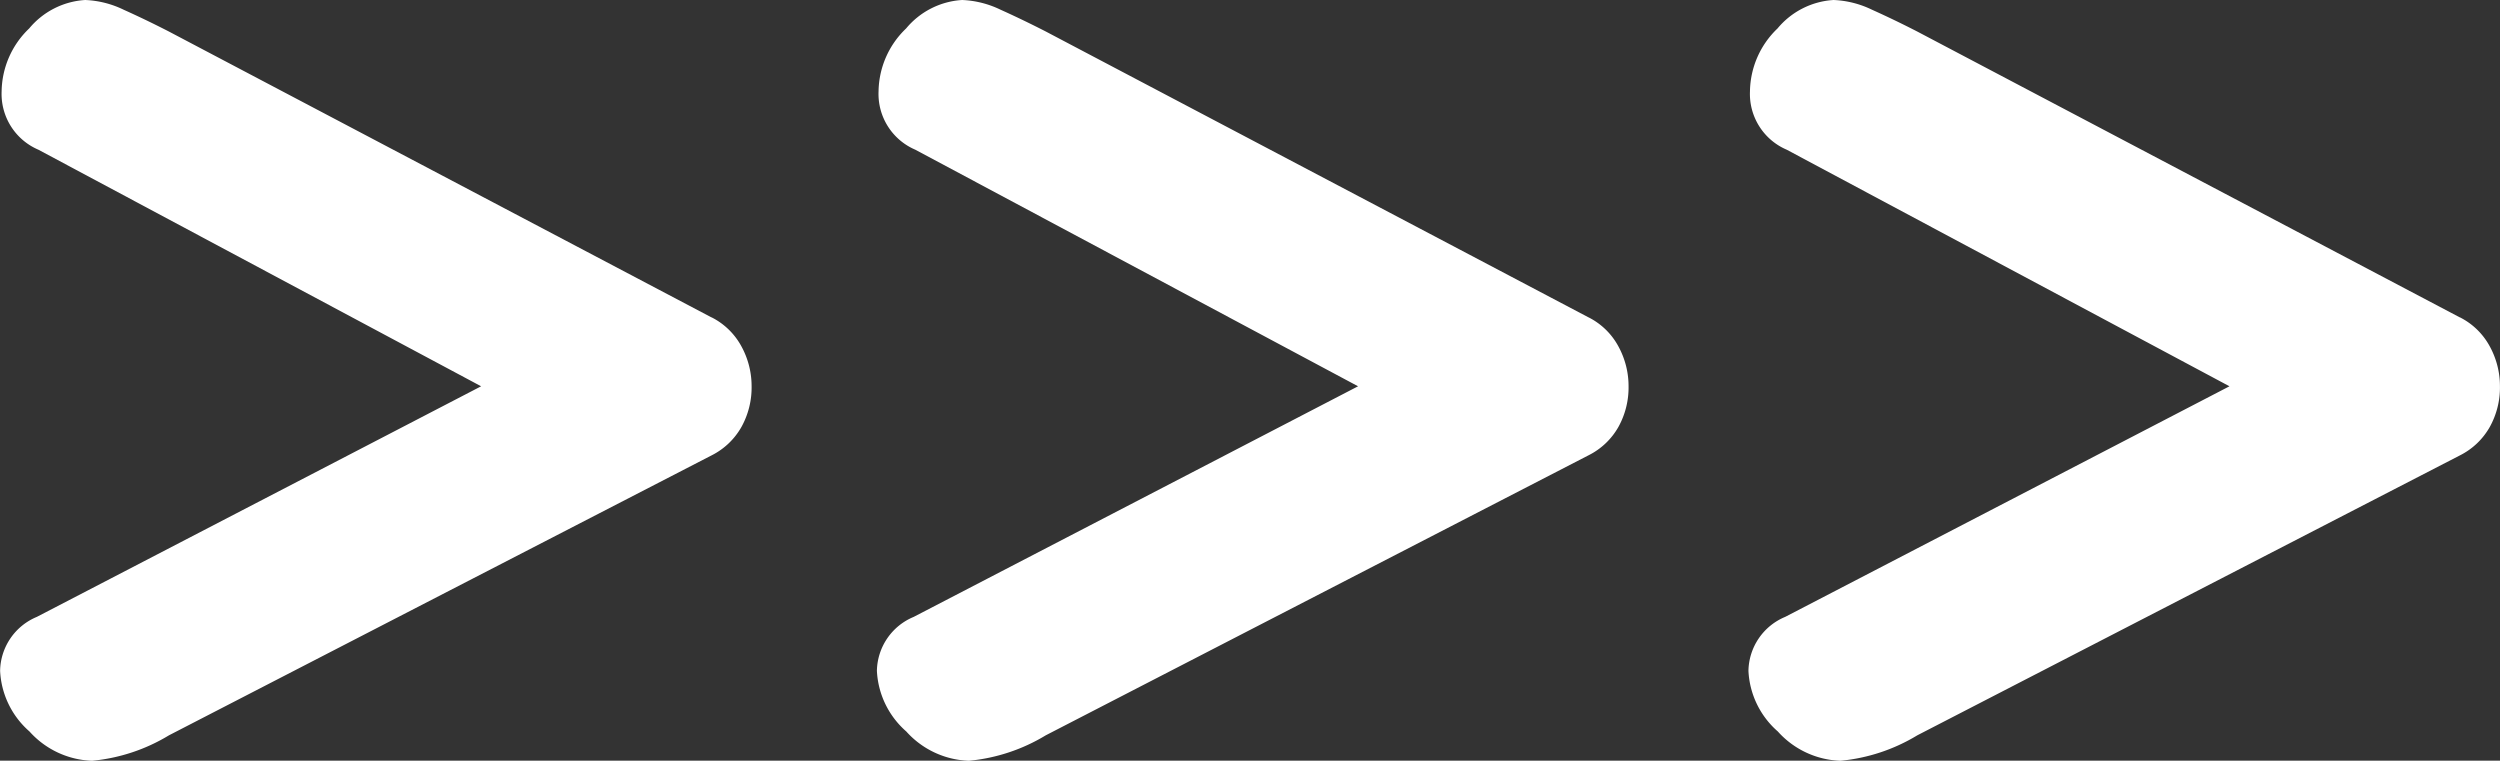
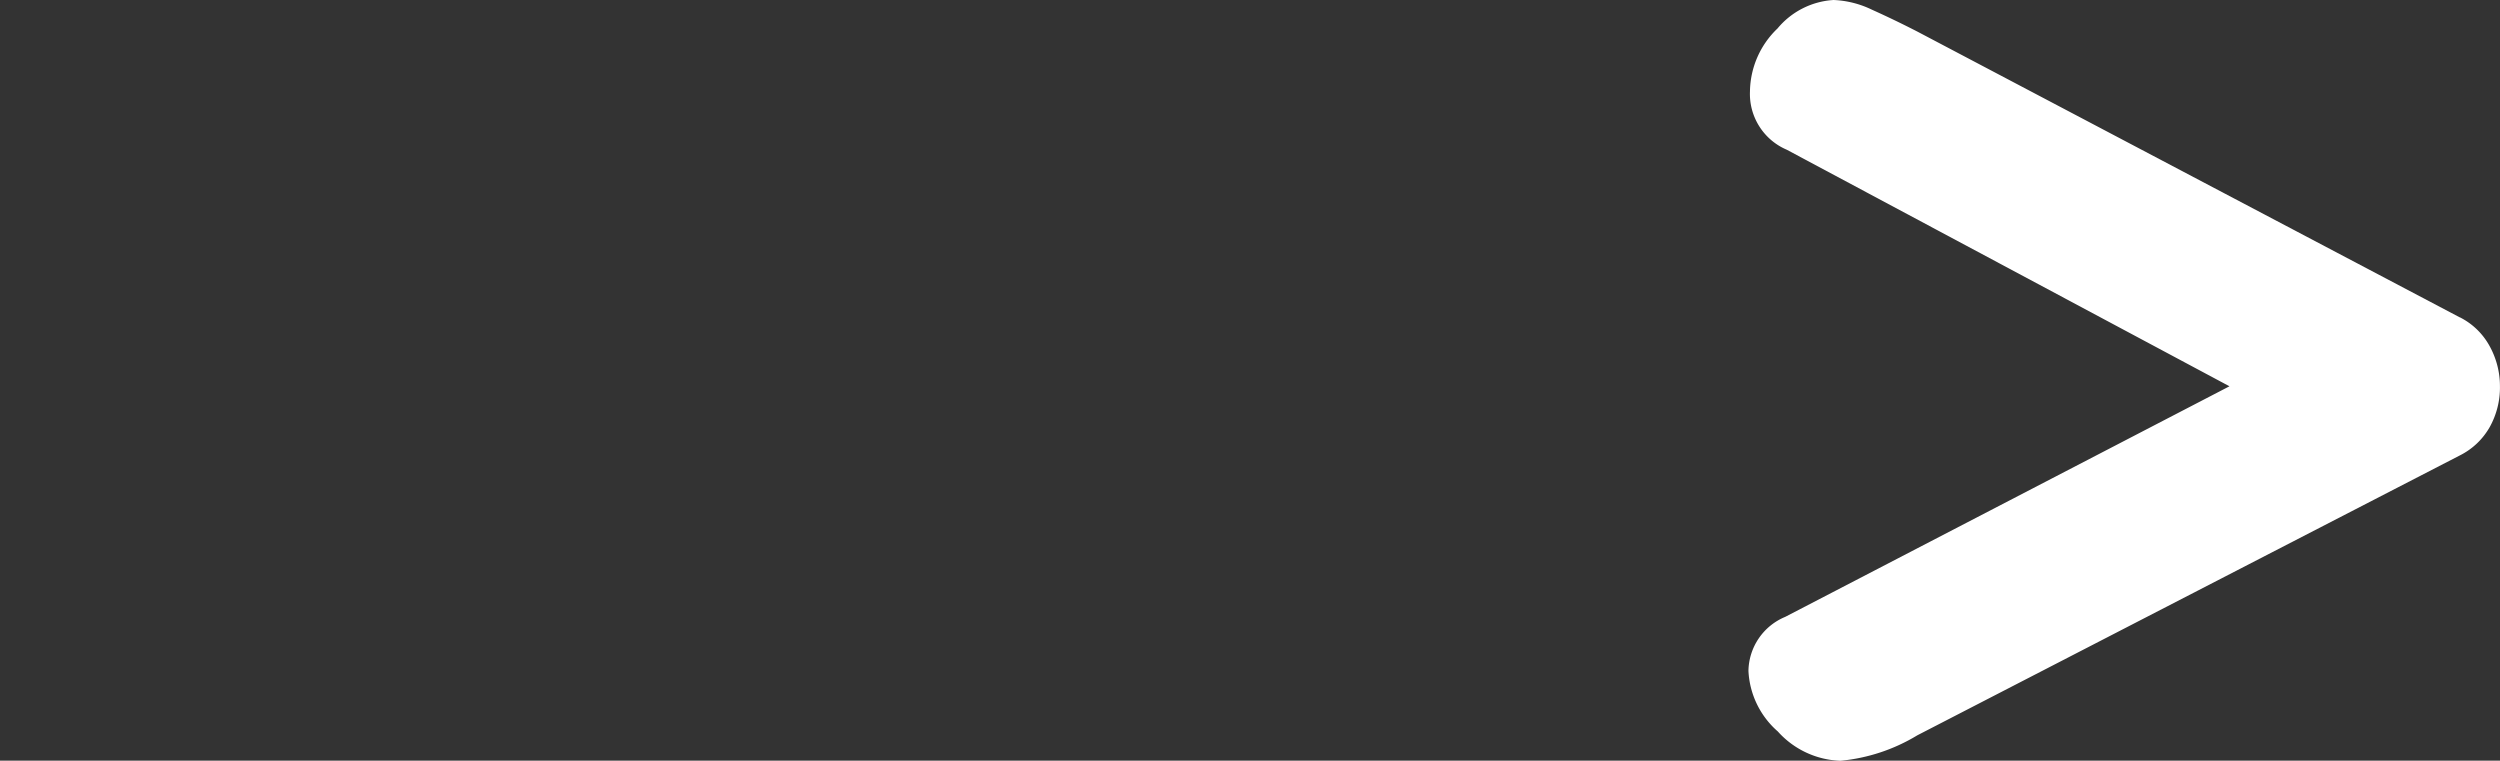
<svg xmlns="http://www.w3.org/2000/svg" id="Group_11" data-name="Group 11" width="93.733" height="28.519" viewBox="0 0 93.733 28.519">
  <rect x="0" y="0" width="93.733" height="28.519" fill="#333333" stroke="none" />
  <defs>
    <clipPath id="clip-path">
      <path id="Path_9" data-name="Path 9" d="M0,12.373H93.733V-16.146H0Z" transform="translate(0 16.146)" fill="none" />
    </clipPath>
  </defs>
  <g id="Group_10" data-name="Group 10" clip-path="url(#clip-path)">
    <g id="Group_8" data-name="Group 8" transform="translate(0 0)">
-       <path id="Path_7" data-name="Path 7" d="M11.574,5.163-8.779-5.56c-.585-.3-1.15-.571-1.69-.814a3.628,3.628,0,0,0-1.441-.364,2.964,2.964,0,0,0-2.1,1.067,3.318,3.318,0,0,0-1.033,2.358,2.273,2.273,0,0,0,1.378,2.188l16.6,8.87-16.658,8.646A2.231,2.231,0,0,0-15.1,18.413a3.216,3.216,0,0,0,1.1,2.273,3.3,3.3,0,0,0,2.349,1.1,6.779,6.779,0,0,0,2.881-.954l20.353-10.5A2.649,2.649,0,0,0,12.7,9.261a3.052,3.052,0,0,0,.376-1.515A3.105,3.105,0,0,0,12.7,6.259a2.608,2.608,0,0,0-1.127-1.1m32.878,0L24.1-5.56q-.877-.448-1.69-.814a3.628,3.628,0,0,0-1.441-.364,2.964,2.964,0,0,0-2.1,1.067,3.318,3.318,0,0,0-1.033,2.358,2.273,2.273,0,0,0,1.378,2.188l16.6,8.87L19.152,16.392a2.231,2.231,0,0,0-1.378,2.021,3.223,3.223,0,0,0,1.1,2.273,3.3,3.3,0,0,0,2.349,1.1,6.779,6.779,0,0,0,2.881-.954l20.353-10.5A2.639,2.639,0,0,0,45.58,9.261a3.052,3.052,0,0,0,.376-1.515,3.105,3.105,0,0,0-.376-1.487,2.6,2.6,0,0,0-1.127-1.1" transform="translate(15.104 6.738)" fill="#fff" />
-     </g>
+       </g>
    <g id="Group_9" data-name="Group 9" transform="translate(65.551 0)">
      <path id="Path_8" data-name="Path 8" d="M11.574,5.163-8.779-5.56c-.585-.3-1.15-.571-1.69-.814a3.628,3.628,0,0,0-1.441-.364,2.964,2.964,0,0,0-2.1,1.067,3.318,3.318,0,0,0-1.033,2.358,2.273,2.273,0,0,0,1.378,2.188l16.6,8.87-16.658,8.646A2.231,2.231,0,0,0-15.1,18.413a3.216,3.216,0,0,0,1.1,2.273,3.3,3.3,0,0,0,2.349,1.1,6.779,6.779,0,0,0,2.881-.954l20.353-10.5A2.649,2.649,0,0,0,12.7,9.261a3.052,3.052,0,0,0,.376-1.515A3.105,3.105,0,0,0,12.7,6.259a2.608,2.608,0,0,0-1.127-1.1" transform="translate(15.104 6.738)" fill="#fff" />
    </g>
  </g>
</svg>